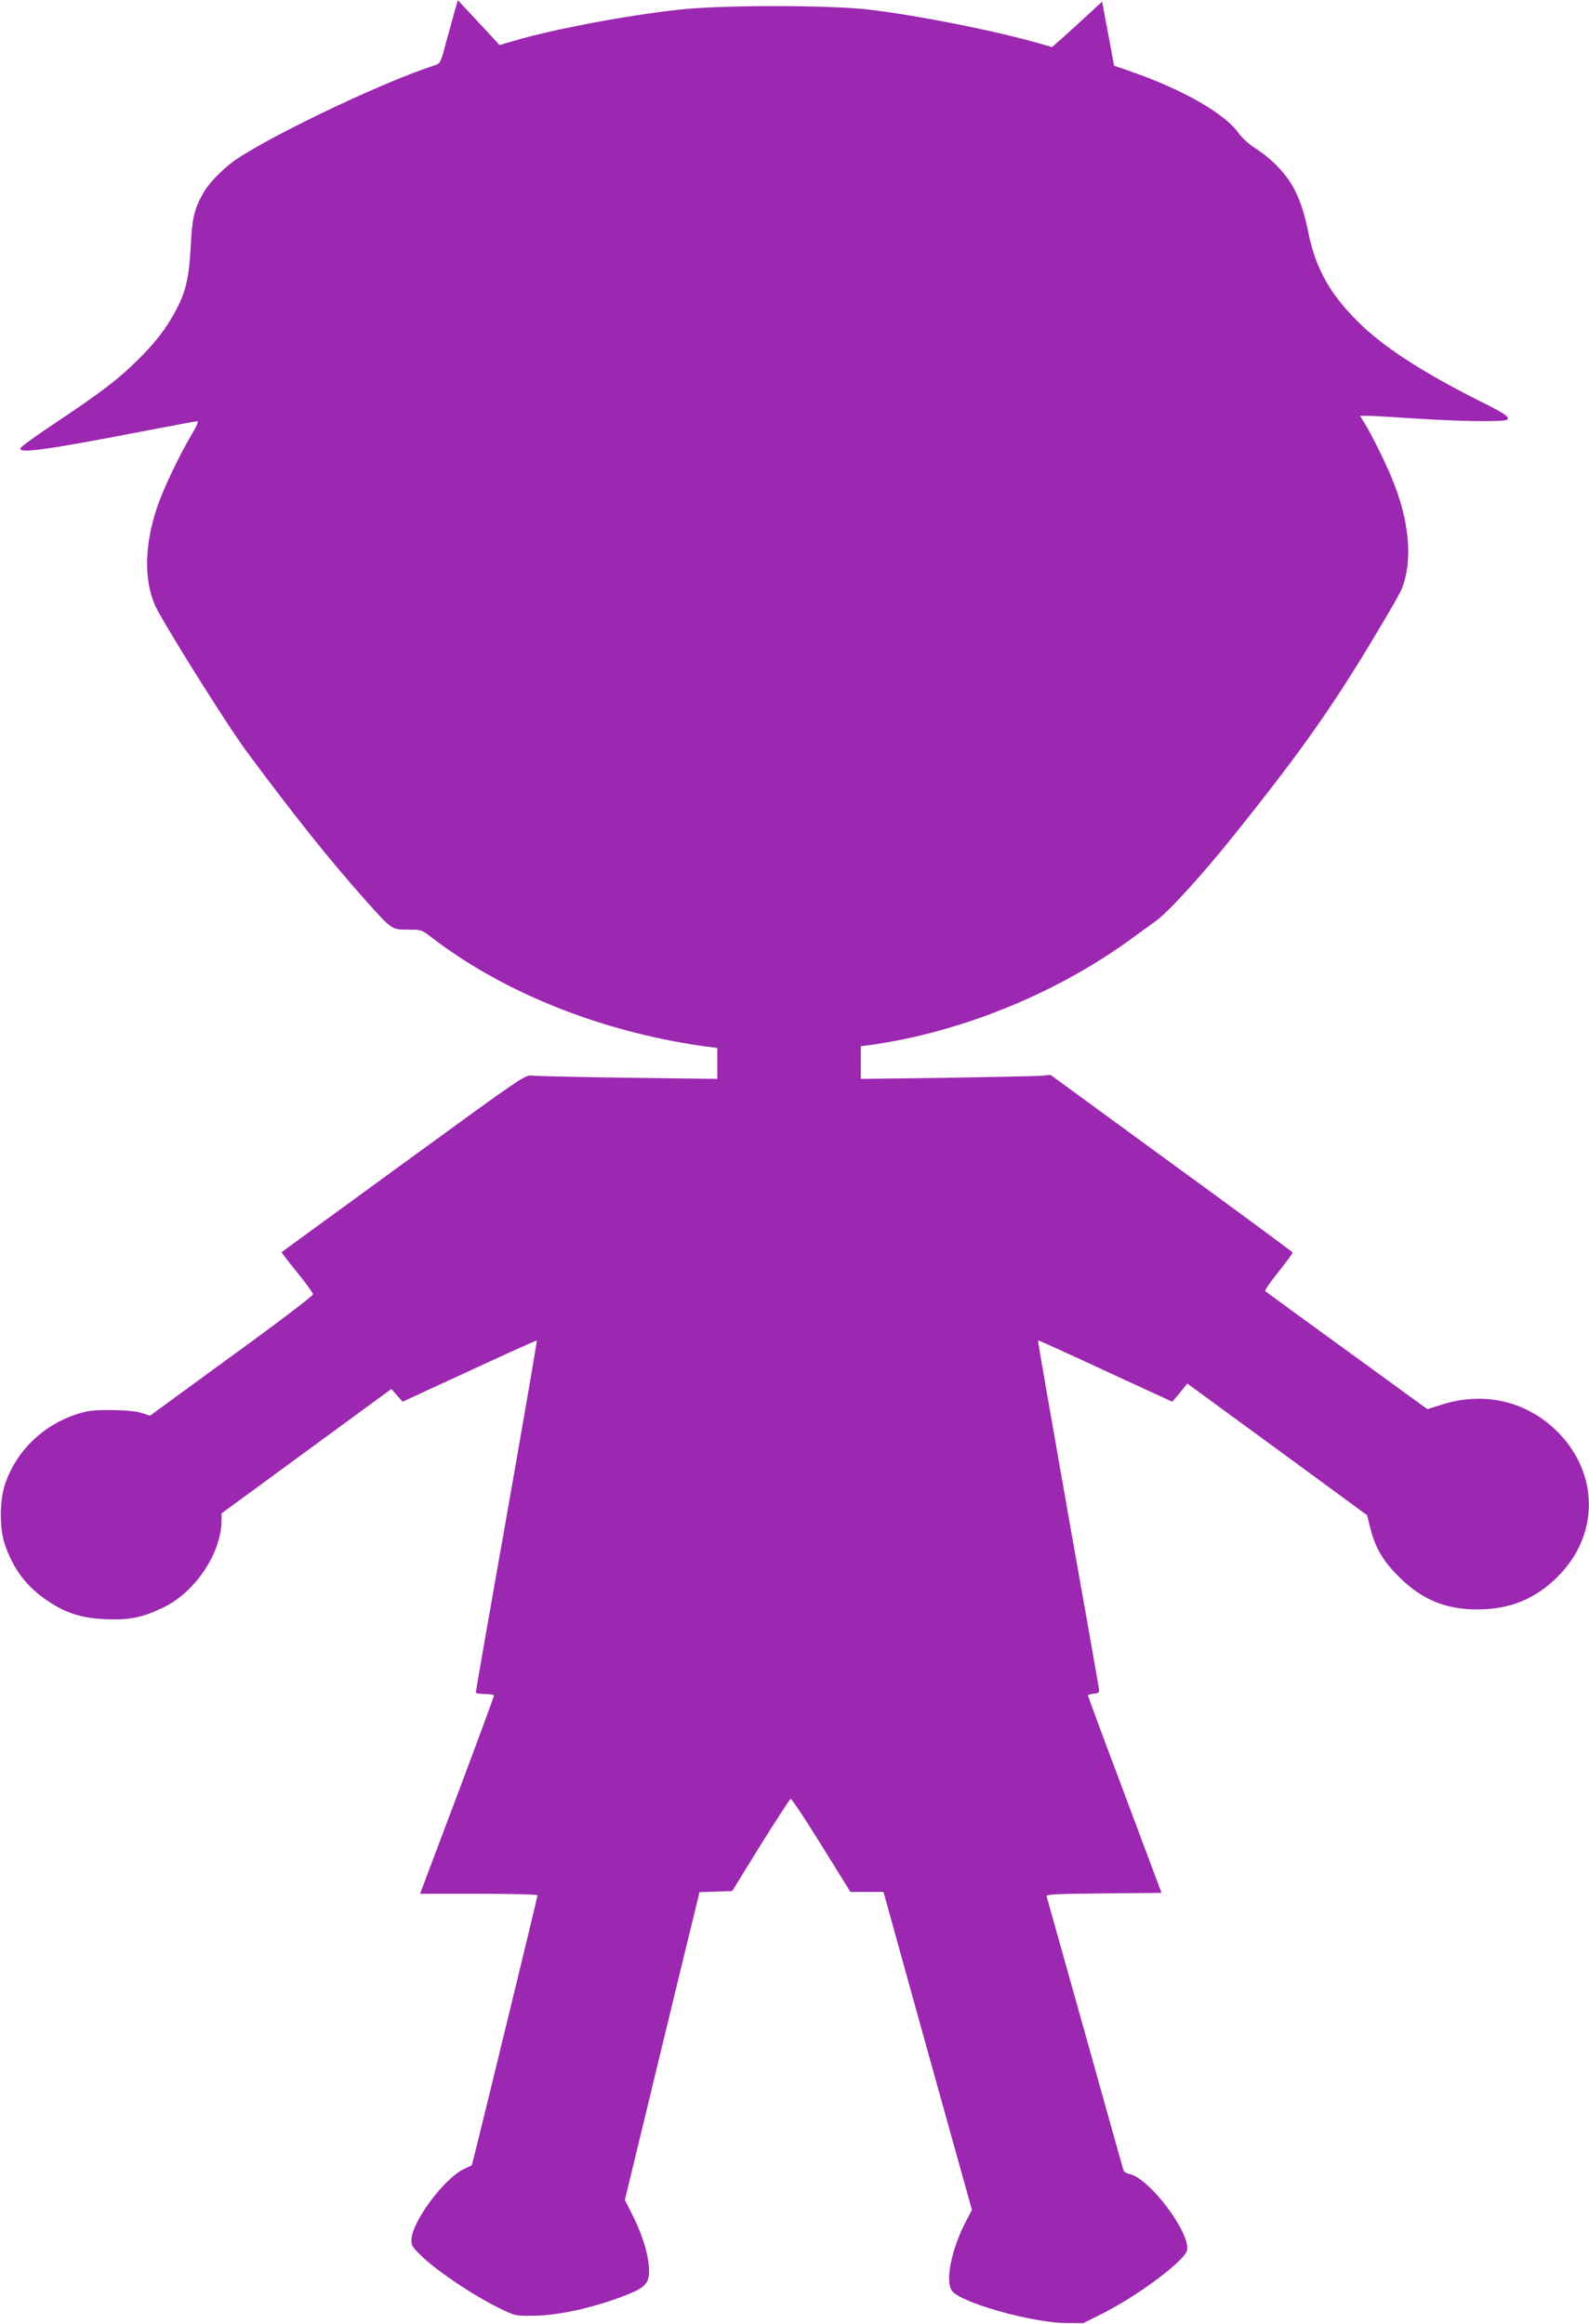
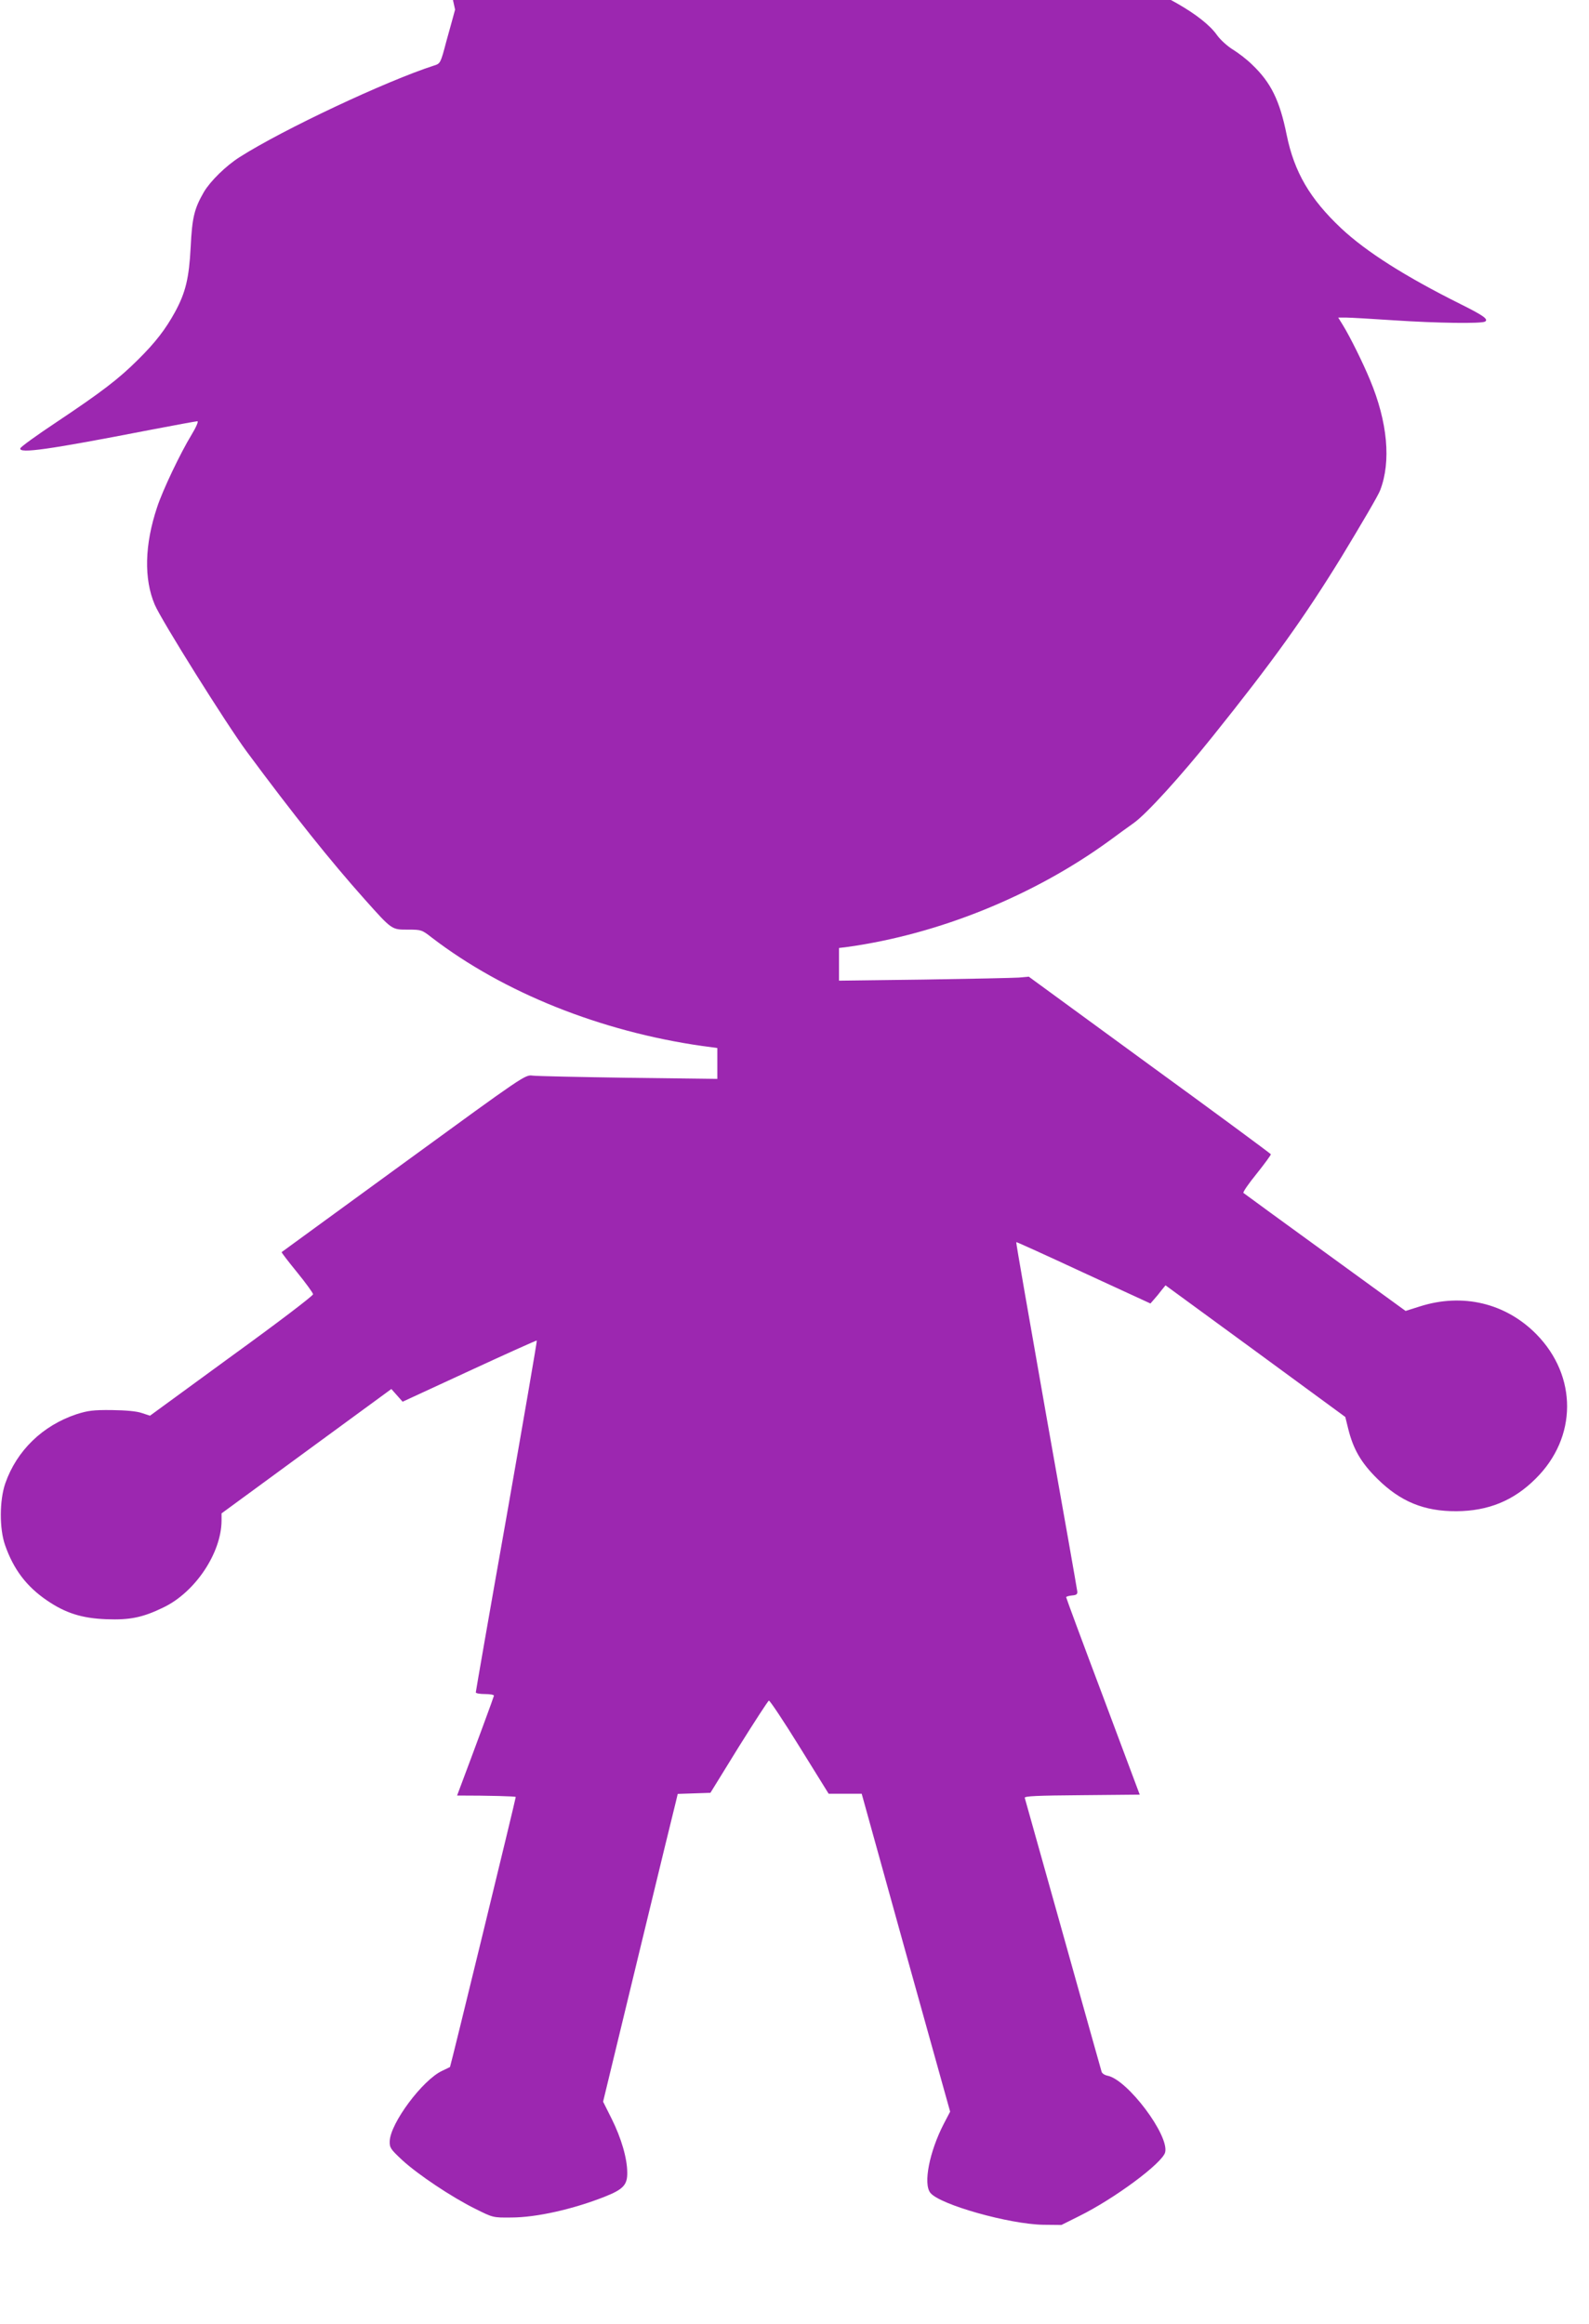
<svg xmlns="http://www.w3.org/2000/svg" version="1.0" width="875pt" height="1280pt" viewBox="0 0 875 1280" preserveAspectRatio="xMidYMid meet">
  <g transform="translate(0,1280) scale(0.1,-0.1)" fill="#9c27b0" stroke="none">
-     <path d="M2506 12747 c-8 -29 -29 -107 -48 -174 -32 -122 -33 -123 -68 -134 -266 -86 -831 -352 -1070 -504 -77 -49 -161 -132 -197 -192 -53 -92 -65 -140 -73 -303 -9 -173 -28 -251 -86 -358 -52 -95 -108 -168 -203 -262 -107 -107 -203 -180 -450 -345 -107 -71 -197 -136 -199 -144 -10 -31 157 -7 708 100 140 27 261 49 267 49 7 0 -7 -33 -32 -74 -62 -102 -159 -305 -190 -400 -69 -206 -73 -395 -13 -536 37 -87 394 -657 507 -810 260 -351 460 -601 649 -813 152 -170 148 -167 239 -167 73 0 76 -1 131 -44 395 -303 930 -517 1490 -597 l82 -11 0 -85 0 -85 -487 6 c-269 4 -507 9 -530 12 -42 5 -42 5 -710 -482 -367 -268 -670 -488 -672 -490 -2 -2 36 -51 84 -110 48 -59 88 -114 89 -122 1 -8 -199 -160 -449 -341 l-449 -328 -46 15 c-29 10 -88 15 -165 16 -102 1 -131 -3 -194 -23 -186 -62 -329 -200 -392 -381 -32 -93 -33 -249 -1 -340 46 -132 117 -227 230 -304 102 -70 193 -99 328 -104 130 -5 201 10 314 65 175 84 319 300 320 478 l0 40 468 343 467 342 31 -35 31 -35 368 170 c203 94 370 169 371 167 2 -2 -73 -436 -166 -966 -94 -529 -170 -967 -170 -972 0 -5 23 -9 50 -9 28 0 50 -4 50 -9 0 -4 -91 -252 -203 -550 l-204 -541 324 0 c178 0 323 -4 323 -8 0 -11 -359 -1485 -362 -1487 -2 -1 -21 -11 -43 -21 -108 -50 -286 -289 -289 -388 -1 -36 5 -44 69 -104 86 -79 271 -203 402 -268 98 -49 98 -49 198 -48 139 0 342 46 516 115 101 40 124 65 123 132 0 78 -33 191 -86 297 l-47 94 195 806 c107 443 200 824 206 847 l10 42 90 3 90 3 156 253 c87 139 161 253 166 255 5 1 82 -114 169 -255 l160 -258 91 0 91 0 243 -876 244 -875 -35 -67 c-79 -153 -114 -330 -74 -380 51 -65 435 -173 622 -176 l100 -1 98 49 c196 97 458 292 473 351 23 94 -207 400 -317 422 -16 3 -31 13 -33 22 -3 9 -98 349 -212 756 -114 407 -209 746 -211 752 -4 10 66 13 314 15 l319 3 -202 540 c-112 297 -203 543 -203 547 -1 4 14 8 32 10 25 2 31 7 29 23 -1 11 -78 448 -171 970 -92 523 -167 951 -165 953 1 2 168 -74 370 -168 l369 -170 20 23 c11 12 30 35 41 50 l22 27 495 -362 495 -363 16 -65 c28 -113 71 -187 160 -275 127 -126 258 -180 436 -179 175 1 315 58 436 179 230 227 231 565 4 796 -169 171 -405 228 -641 153 l-79 -25 -443 322 c-243 176 -445 324 -450 328 -4 4 29 52 73 106 44 55 79 103 78 107 -2 4 -302 226 -668 492 l-665 486 -55 -5 c-30 -2 -265 -7 -522 -11 l-468 -6 0 90 0 90 48 6 c501 70 1022 281 1437 582 55 40 117 86 139 101 71 51 257 256 431 473 336 419 507 658 714 995 106 175 202 338 211 364 61 158 41 376 -56 608 -38 92 -108 234 -149 301 l-26 42 43 0 c24 0 142 -7 263 -15 241 -16 483 -19 503 -7 19 13 -9 33 -133 95 -307 153 -521 289 -659 418 -173 163 -259 310 -301 516 -38 188 -86 287 -190 386 -27 27 -75 64 -106 83 -31 19 -70 55 -87 79 -77 110 -310 243 -605 345 l-82 28 -26 139 c-14 76 -29 155 -33 176 l-7 38 -101 -93 c-55 -51 -117 -107 -138 -125 l-37 -32 -67 19 c-252 72 -664 154 -941 187 -216 26 -811 26 -1045 0 -292 -32 -688 -107 -907 -171 l-82 -24 -115 124 -115 123 -15 -52z" />
+     <path d="M2506 12747 c-8 -29 -29 -107 -48 -174 -32 -122 -33 -123 -68 -134 -266 -86 -831 -352 -1070 -504 -77 -49 -161 -132 -197 -192 -53 -92 -65 -140 -73 -303 -9 -173 -28 -251 -86 -358 -52 -95 -108 -168 -203 -262 -107 -107 -203 -180 -450 -345 -107 -71 -197 -136 -199 -144 -10 -31 157 -7 708 100 140 27 261 49 267 49 7 0 -7 -33 -32 -74 -62 -102 -159 -305 -190 -400 -69 -206 -73 -395 -13 -536 37 -87 394 -657 507 -810 260 -351 460 -601 649 -813 152 -170 148 -167 239 -167 73 0 76 -1 131 -44 395 -303 930 -517 1490 -597 l82 -11 0 -85 0 -85 -487 6 c-269 4 -507 9 -530 12 -42 5 -42 5 -710 -482 -367 -268 -670 -488 -672 -490 -2 -2 36 -51 84 -110 48 -59 88 -114 89 -122 1 -8 -199 -160 -449 -341 l-449 -328 -46 15 c-29 10 -88 15 -165 16 -102 1 -131 -3 -194 -23 -186 -62 -329 -200 -392 -381 -32 -93 -33 -249 -1 -340 46 -132 117 -227 230 -304 102 -70 193 -99 328 -104 130 -5 201 10 314 65 175 84 319 300 320 478 l0 40 468 343 467 342 31 -35 31 -35 368 170 c203 94 370 169 371 167 2 -2 -73 -436 -166 -966 -94 -529 -170 -967 -170 -972 0 -5 23 -9 50 -9 28 0 50 -4 50 -9 0 -4 -91 -252 -203 -550 c178 0 323 -4 323 -8 0 -11 -359 -1485 -362 -1487 -2 -1 -21 -11 -43 -21 -108 -50 -286 -289 -289 -388 -1 -36 5 -44 69 -104 86 -79 271 -203 402 -268 98 -49 98 -49 198 -48 139 0 342 46 516 115 101 40 124 65 123 132 0 78 -33 191 -86 297 l-47 94 195 806 c107 443 200 824 206 847 l10 42 90 3 90 3 156 253 c87 139 161 253 166 255 5 1 82 -114 169 -255 l160 -258 91 0 91 0 243 -876 244 -875 -35 -67 c-79 -153 -114 -330 -74 -380 51 -65 435 -173 622 -176 l100 -1 98 49 c196 97 458 292 473 351 23 94 -207 400 -317 422 -16 3 -31 13 -33 22 -3 9 -98 349 -212 756 -114 407 -209 746 -211 752 -4 10 66 13 314 15 l319 3 -202 540 c-112 297 -203 543 -203 547 -1 4 14 8 32 10 25 2 31 7 29 23 -1 11 -78 448 -171 970 -92 523 -167 951 -165 953 1 2 168 -74 370 -168 l369 -170 20 23 c11 12 30 35 41 50 l22 27 495 -362 495 -363 16 -65 c28 -113 71 -187 160 -275 127 -126 258 -180 436 -179 175 1 315 58 436 179 230 227 231 565 4 796 -169 171 -405 228 -641 153 l-79 -25 -443 322 c-243 176 -445 324 -450 328 -4 4 29 52 73 106 44 55 79 103 78 107 -2 4 -302 226 -668 492 l-665 486 -55 -5 c-30 -2 -265 -7 -522 -11 l-468 -6 0 90 0 90 48 6 c501 70 1022 281 1437 582 55 40 117 86 139 101 71 51 257 256 431 473 336 419 507 658 714 995 106 175 202 338 211 364 61 158 41 376 -56 608 -38 92 -108 234 -149 301 l-26 42 43 0 c24 0 142 -7 263 -15 241 -16 483 -19 503 -7 19 13 -9 33 -133 95 -307 153 -521 289 -659 418 -173 163 -259 310 -301 516 -38 188 -86 287 -190 386 -27 27 -75 64 -106 83 -31 19 -70 55 -87 79 -77 110 -310 243 -605 345 l-82 28 -26 139 c-14 76 -29 155 -33 176 l-7 38 -101 -93 c-55 -51 -117 -107 -138 -125 l-37 -32 -67 19 c-252 72 -664 154 -941 187 -216 26 -811 26 -1045 0 -292 -32 -688 -107 -907 -171 l-82 -24 -115 124 -115 123 -15 -52z" />
  </g>
</svg>